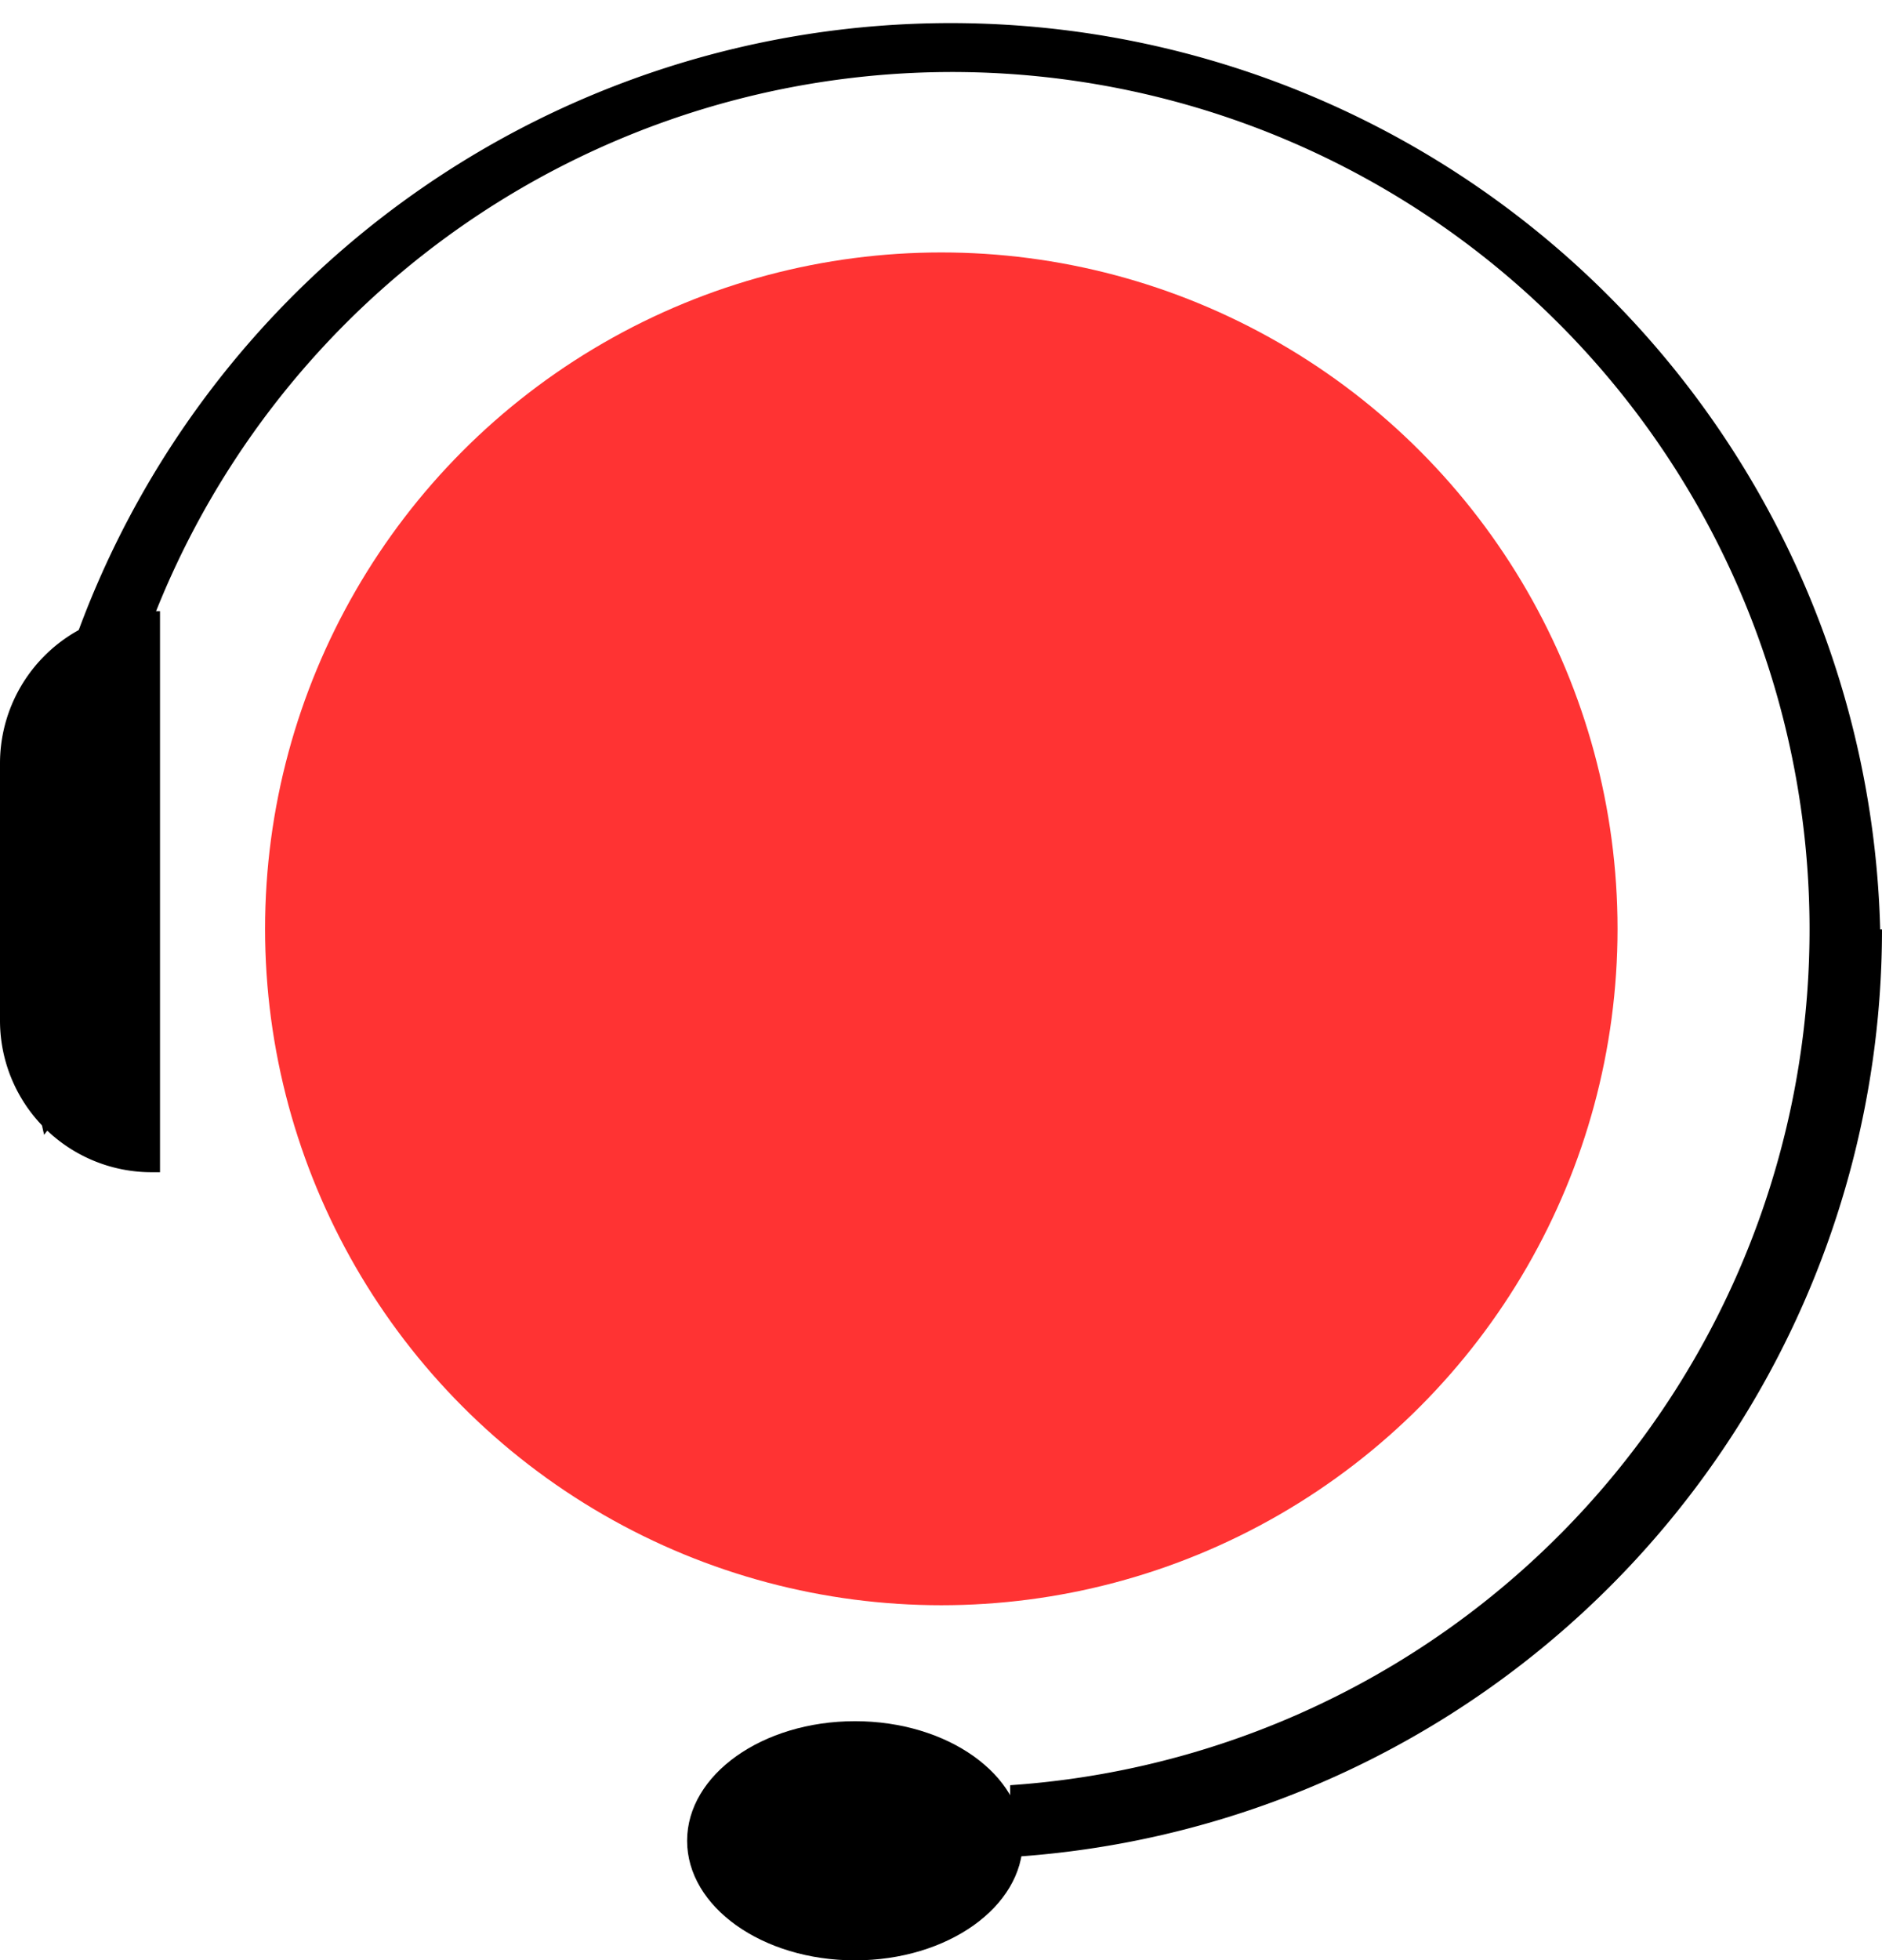
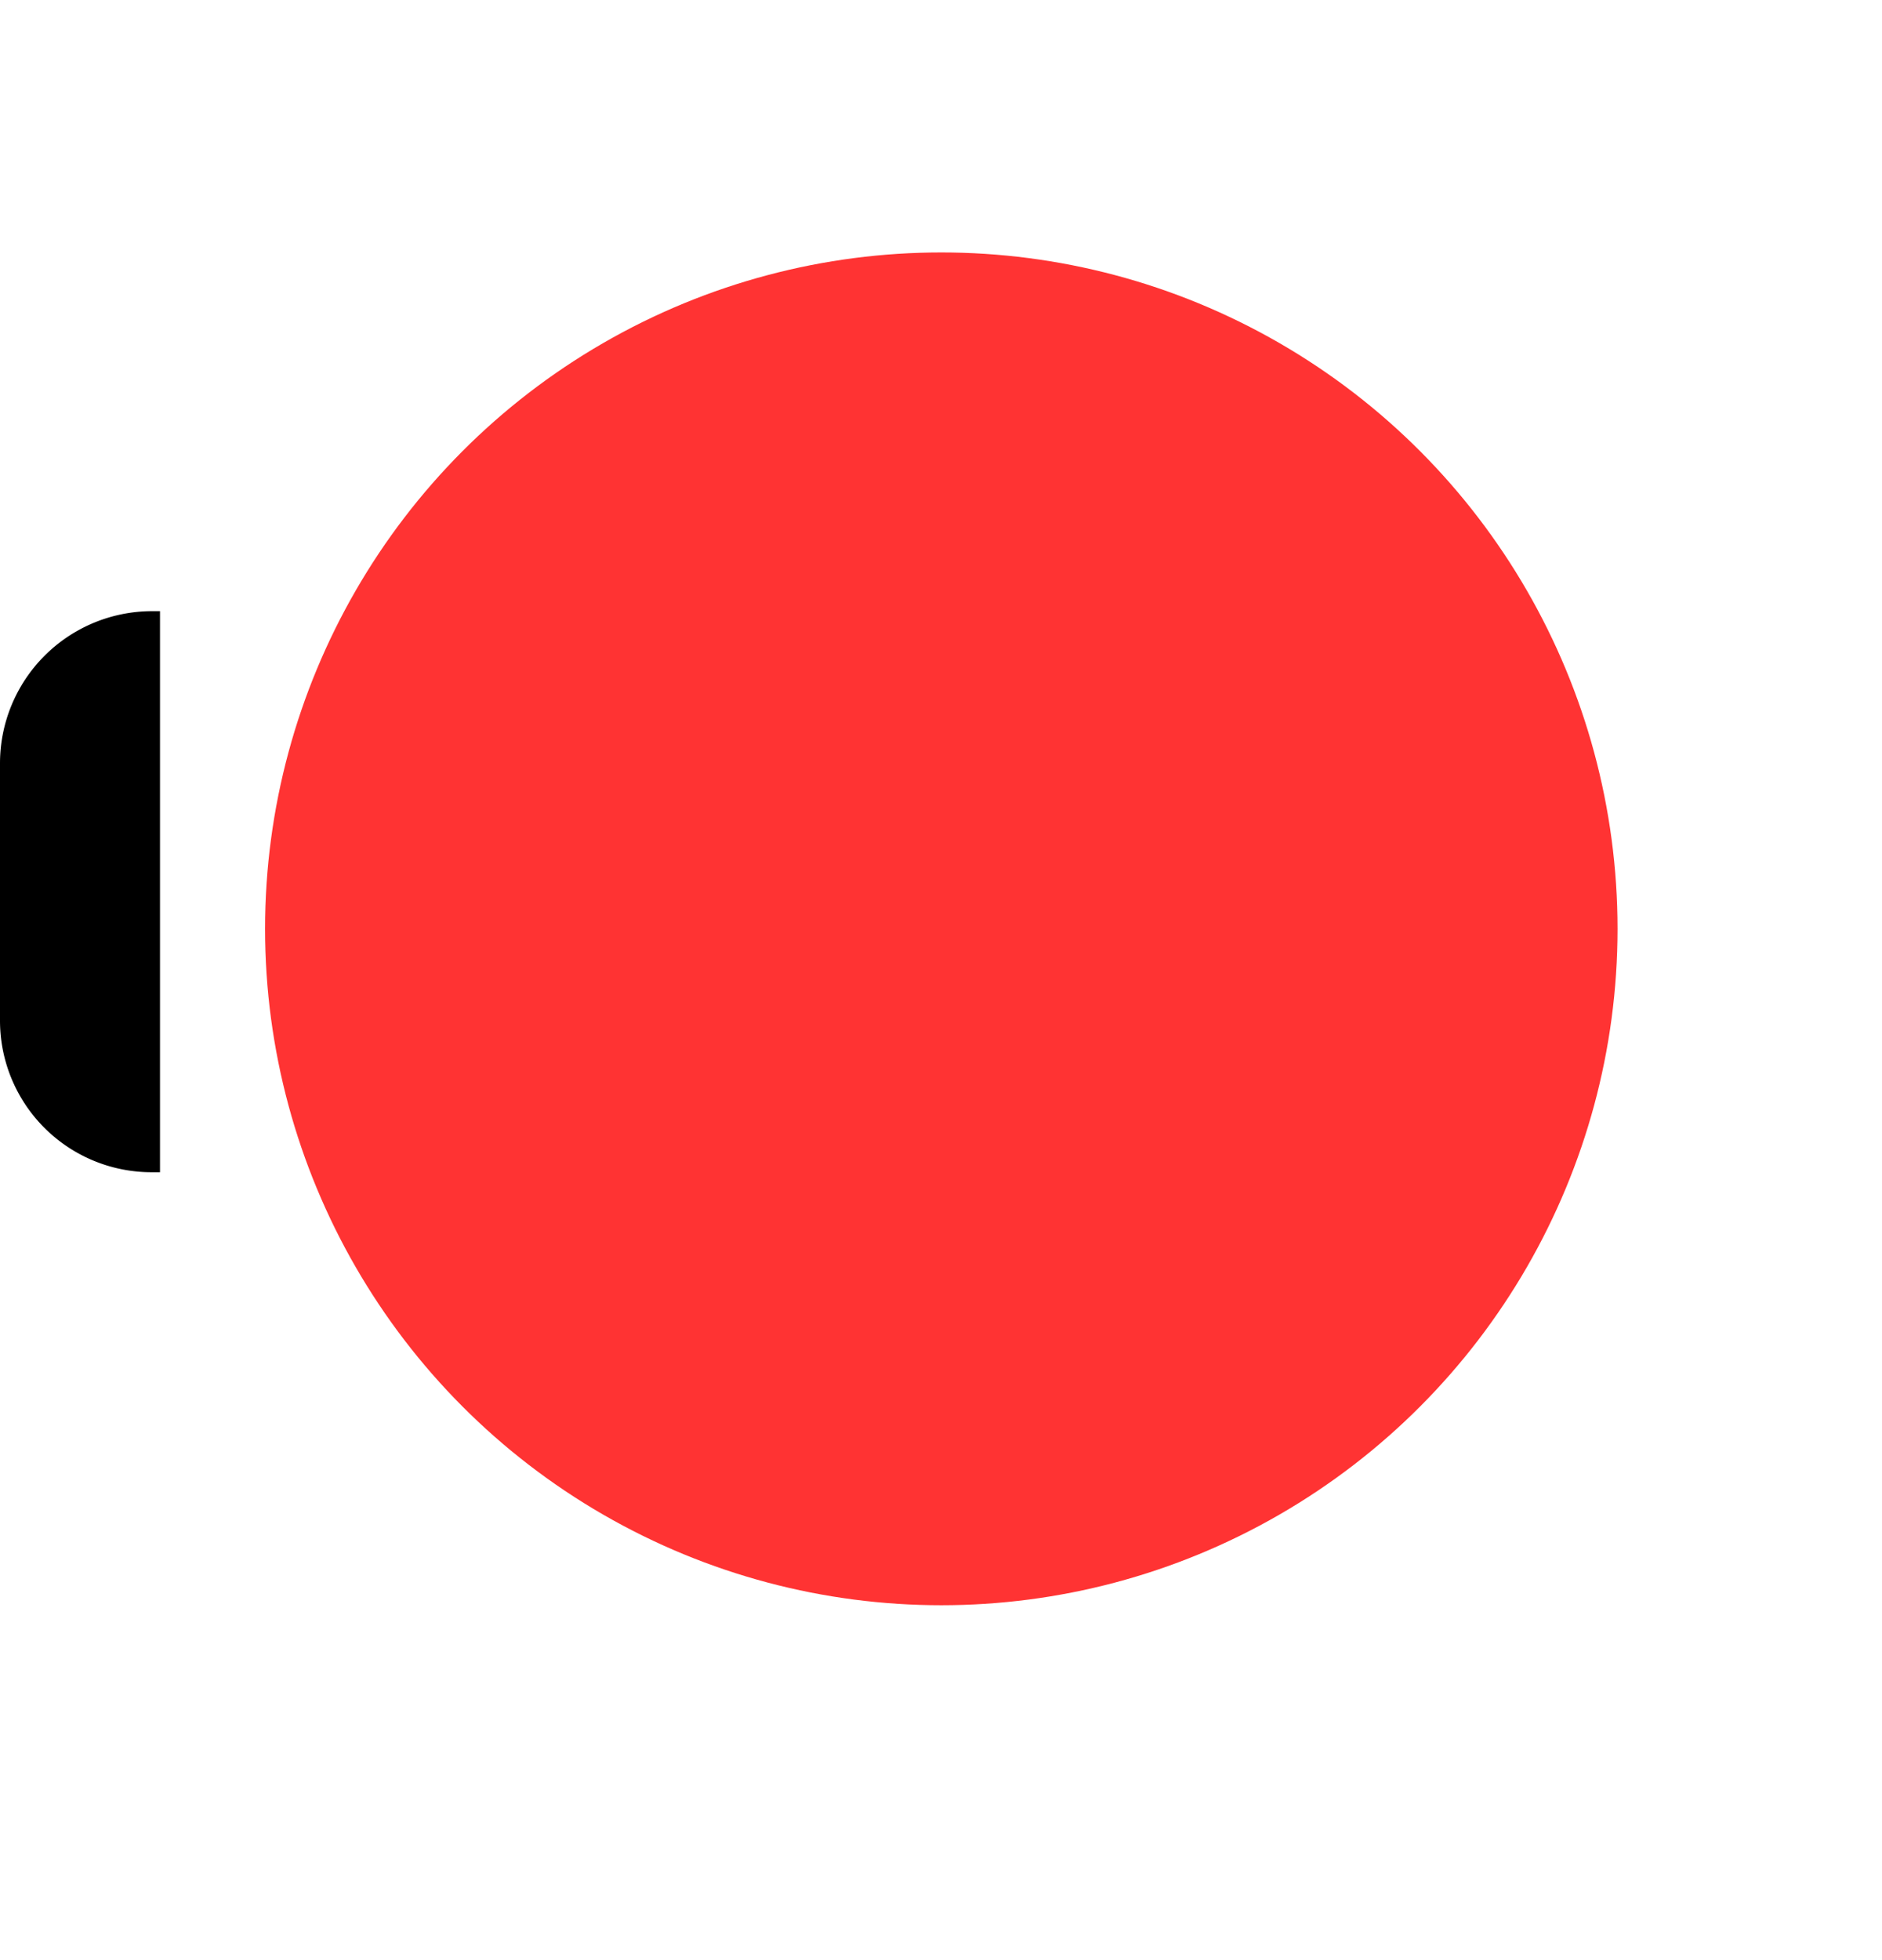
<svg xmlns="http://www.w3.org/2000/svg" viewBox="0 0 31.17 32.46">
  <defs>
    <style>.cls-1{fill:#f33;}</style>
  </defs>
  <g id="Capa_2" data-name="Capa 2">
    <g id="Capa_1-2" data-name="Capa 1">
-       <path d="M31.17,15.39A15.39,15.39,0,0,1,16.73,30.75V29.56A14.2,14.2,0,1,0,1.57,15.39a14.79,14.79,0,0,0,.16,2.12l-1,1.28a15.21,15.21,0,0,1-.38-3.4,15.4,15.4,0,0,1,30.79,0Z" />
-       <ellipse cx="14.16" cy="30.48" rx="2.78" ry="1.98" />
      <path d="M2.51,19.41h.14V10.12H2.51A2.52,2.52,0,0,0,0,12.64V16.9A2.51,2.51,0,0,0,2.51,19.41Z" />
      <circle class="cls-1" cx="15.59" cy="15.38" r="11.2" />
    </g>
  </g>
</svg>